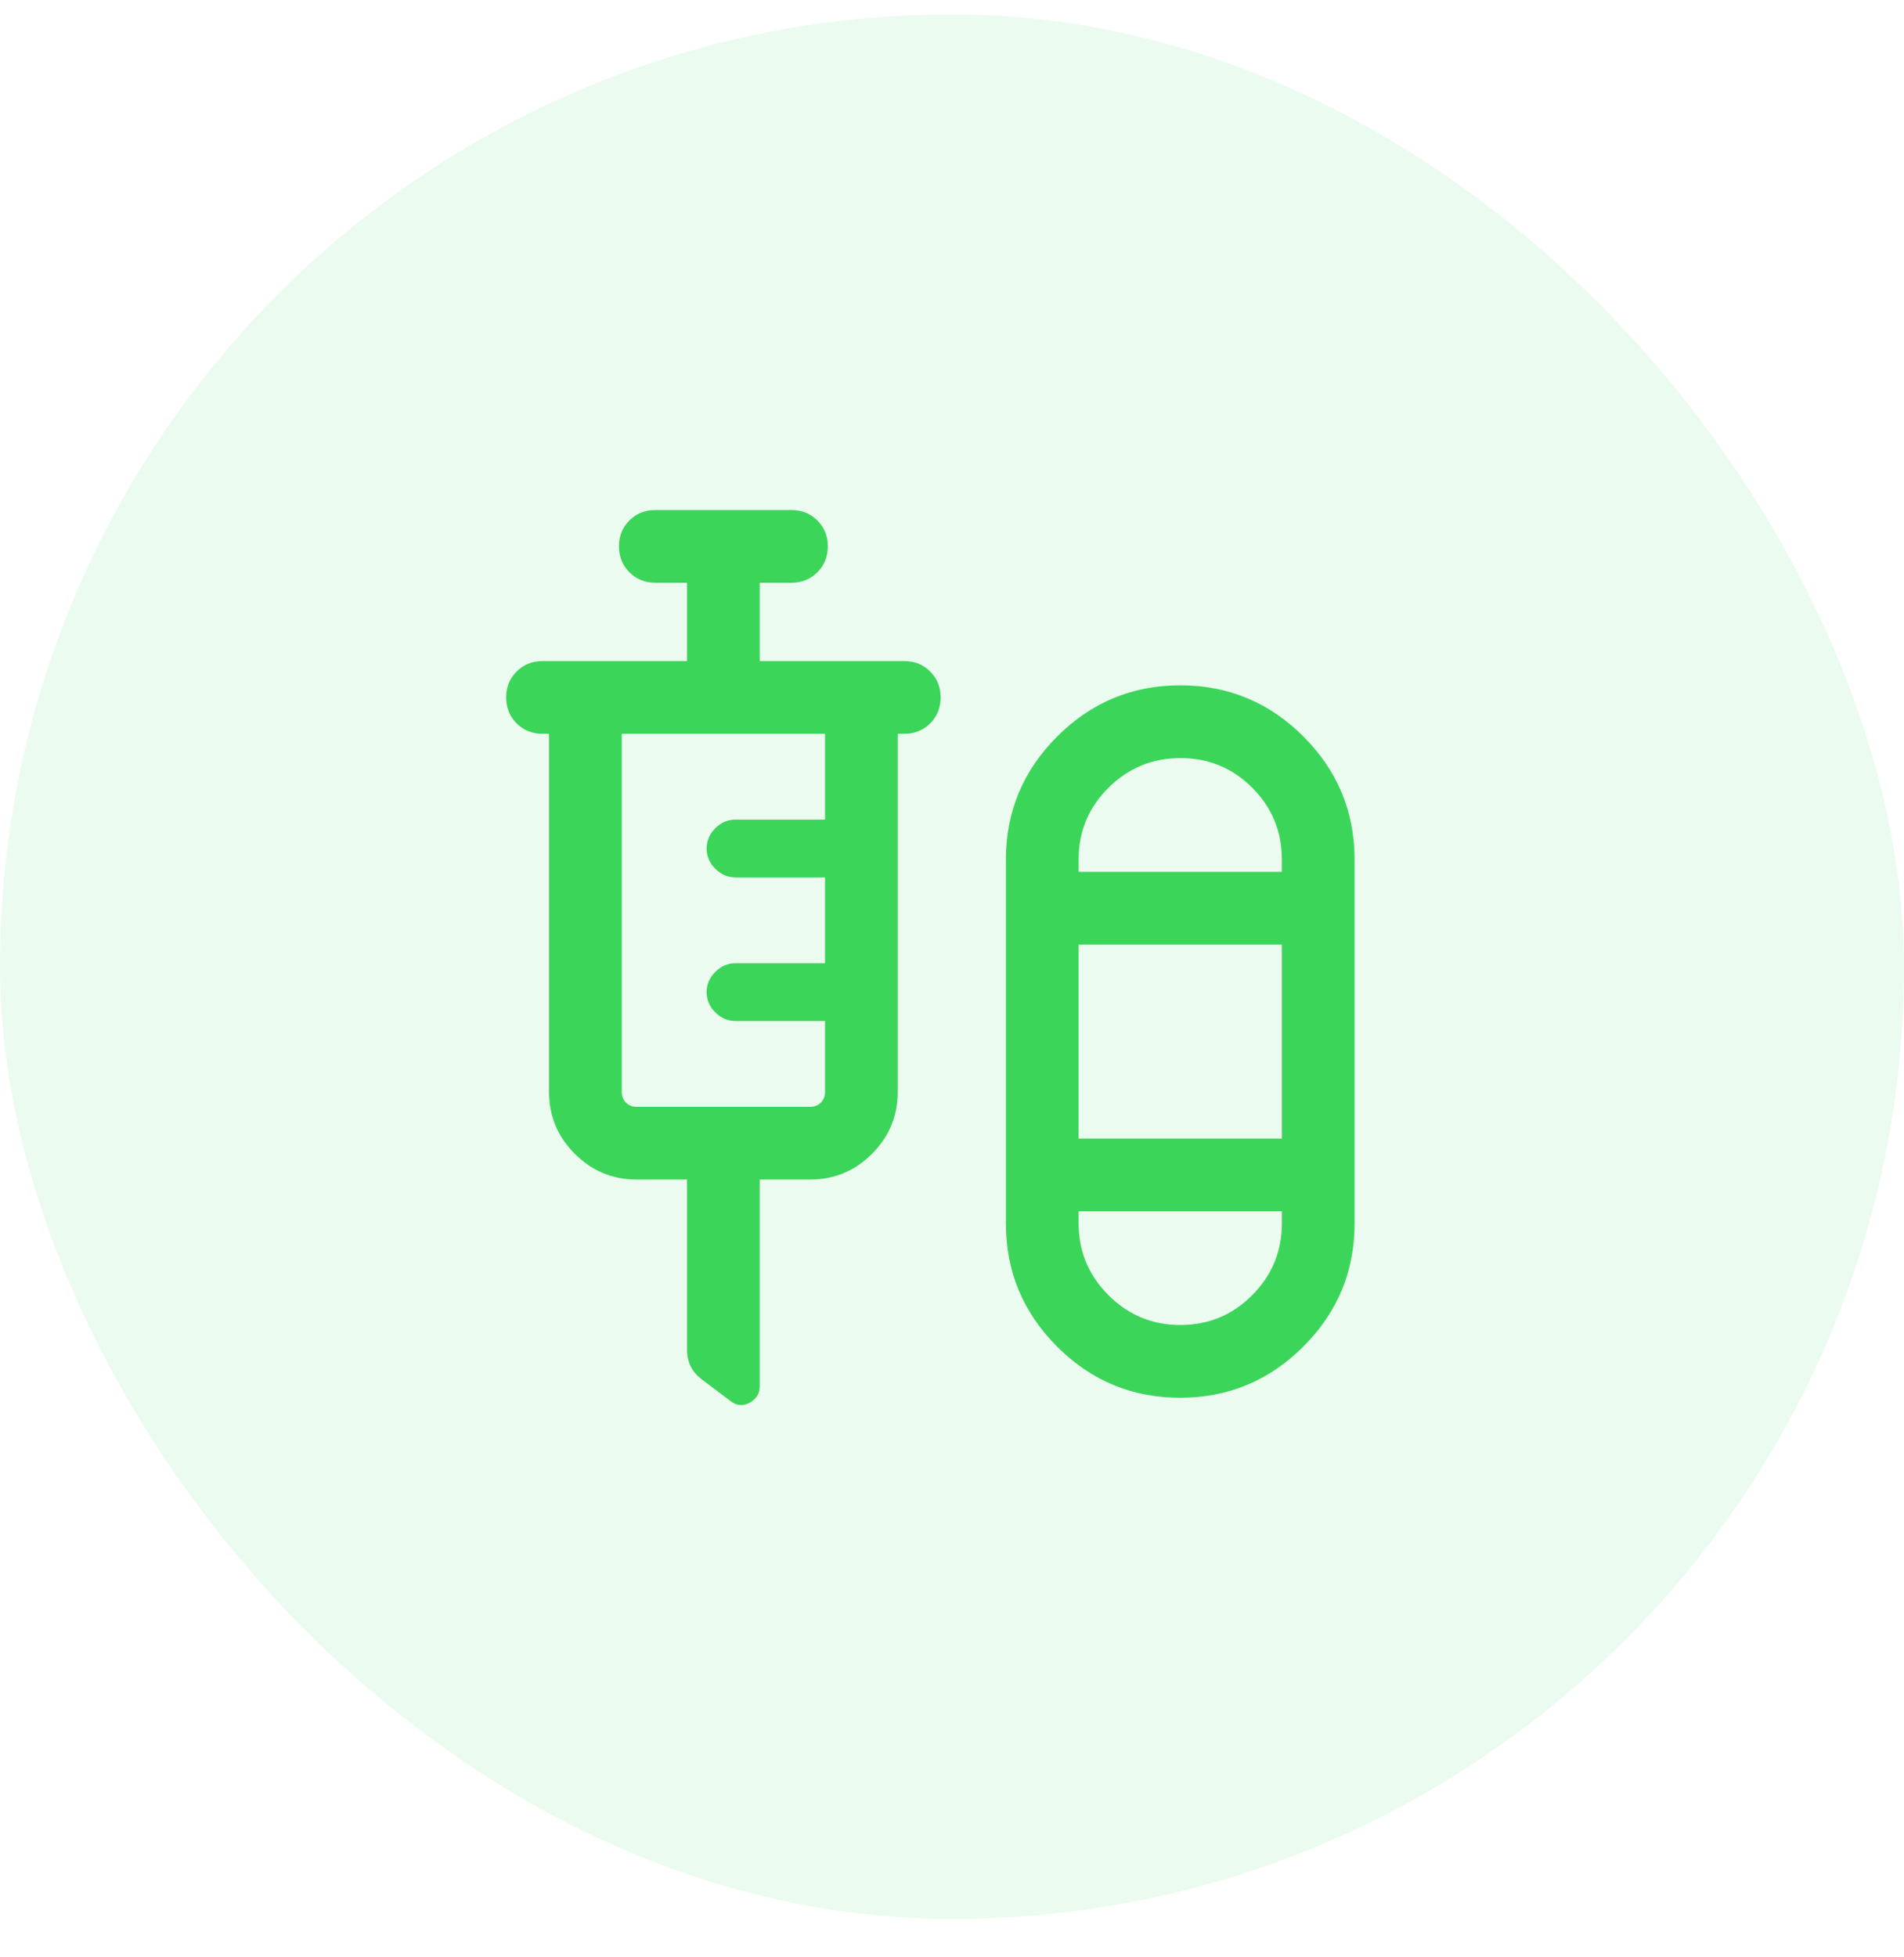
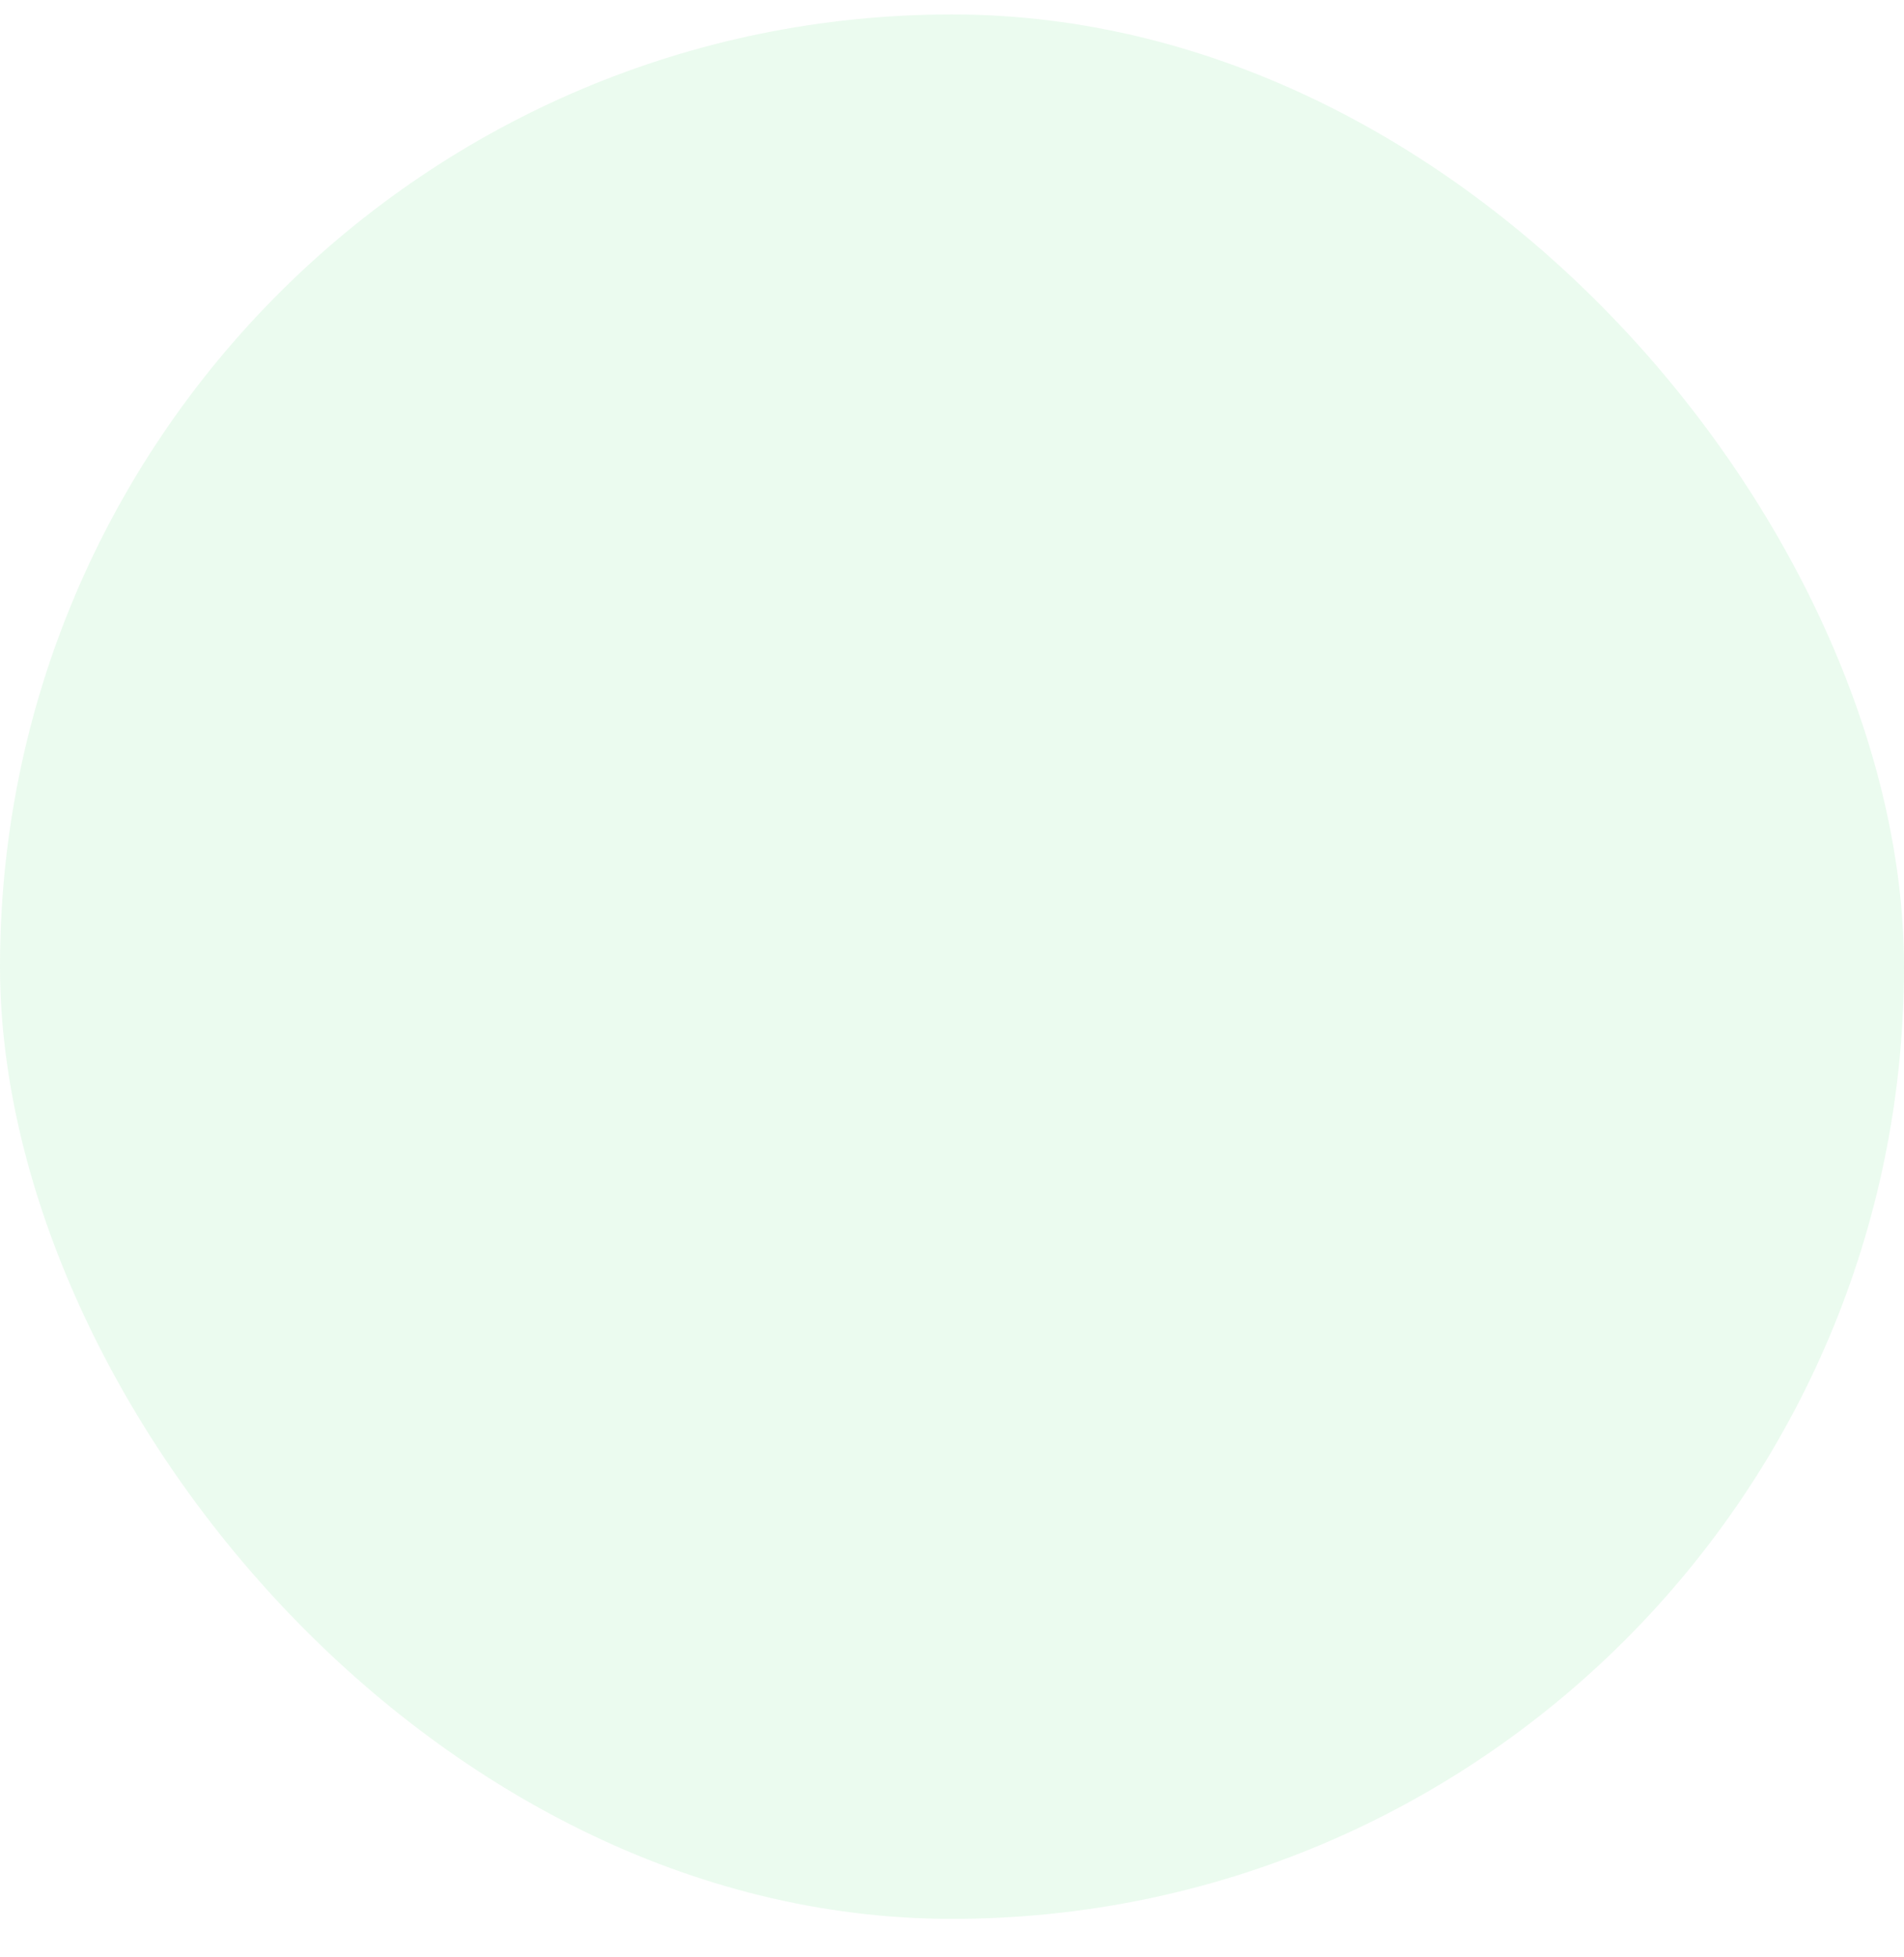
<svg xmlns="http://www.w3.org/2000/svg" width="36" height="37" viewBox="0 0 36 37" fill="none">
  <rect y="0.273" width="36" height="36" rx="18" fill="#3BD55A" fill-opacity="0.1" />
  <mask id="mask0_1460_5162" style="mask-type:alpha" maskUnits="userSpaceOnUse" x="7" y="7" width="22" height="22">
    <rect x="7" y="7" width="22" height="22" fill="#D9D9D9" />
  </mask>
  <g mask="url(#mask0_1460_5162)">
-     <path d="M12.99 22.297H12.038C11.582 22.297 11.192 22.135 10.868 21.811C10.543 21.486 10.381 21.096 10.381 20.64V13.871H10.258C10.063 13.871 9.9 13.805 9.768 13.674C9.636 13.542 9.57 13.378 9.57 13.184C9.57 12.989 9.636 12.825 9.768 12.694C9.9 12.562 10.063 12.496 10.258 12.496H12.99V11.016H12.391C12.196 11.016 12.033 10.95 11.901 10.818C11.769 10.686 11.703 10.523 11.703 10.328C11.703 10.133 11.769 9.97 11.901 9.838C12.033 9.706 12.196 9.641 12.391 9.641H14.964C15.159 9.641 15.322 9.707 15.454 9.838C15.586 9.97 15.652 10.133 15.652 10.328C15.652 10.523 15.586 10.687 15.454 10.818C15.322 10.95 15.159 11.016 14.964 11.016H14.365V12.496H17.098C17.292 12.496 17.456 12.562 17.587 12.694C17.719 12.826 17.785 12.989 17.785 13.184C17.785 13.379 17.719 13.542 17.587 13.674C17.456 13.805 17.292 13.871 17.098 13.871H16.974V20.64C16.974 21.096 16.812 21.486 16.487 21.811C16.163 22.135 15.773 22.297 15.317 22.297H14.365V26.202C14.365 26.341 14.302 26.446 14.175 26.515C14.048 26.585 13.925 26.574 13.808 26.481L13.265 26.072C13.175 26.003 13.106 25.923 13.06 25.83C13.013 25.736 12.99 25.631 12.99 25.515V22.297ZM22.313 26.422C21.406 26.422 20.631 26.1 19.986 25.454C19.341 24.809 19.019 24.032 19.019 23.126V16.251C19.019 15.345 19.342 14.569 19.988 13.923C20.634 13.277 21.41 12.955 22.317 12.955C23.224 12.955 24 13.277 24.645 13.923C25.29 14.569 25.612 15.345 25.612 16.251V23.126C25.612 24.032 25.289 24.809 24.643 25.454C23.997 26.1 23.22 26.422 22.313 26.422ZM12.038 20.922H15.317C15.399 20.922 15.467 20.896 15.52 20.843C15.573 20.79 15.599 20.723 15.599 20.64V19.301H13.907C13.761 19.301 13.634 19.246 13.524 19.137C13.415 19.028 13.36 18.9 13.36 18.754C13.36 18.609 13.415 18.481 13.524 18.372C13.634 18.262 13.761 18.208 13.907 18.208H15.599V16.586H13.907C13.761 16.586 13.634 16.531 13.524 16.422C13.415 16.313 13.36 16.185 13.36 16.04C13.36 15.894 13.415 15.766 13.524 15.657C13.634 15.548 13.761 15.493 13.907 15.493H15.599V13.871H11.756V20.64C11.756 20.723 11.783 20.79 11.835 20.843C11.888 20.896 11.956 20.922 12.038 20.922ZM22.32 14.33C21.789 14.33 21.336 14.517 20.959 14.89C20.582 15.264 20.394 15.717 20.394 16.251V16.48H24.237V16.251C24.237 15.717 24.05 15.264 23.676 14.89C23.303 14.517 22.85 14.33 22.32 14.33ZM20.394 21.522H24.237V17.855H20.394V21.522ZM22.315 25.047C22.849 25.047 23.303 24.859 23.676 24.483C24.05 24.107 24.237 23.654 24.237 23.126V22.897H20.394V23.126C20.394 23.654 20.582 24.107 20.958 24.483C21.335 24.859 21.787 25.047 22.315 25.047Z" fill="#3BD55A" />
-   </g>
+     </g>
</svg>